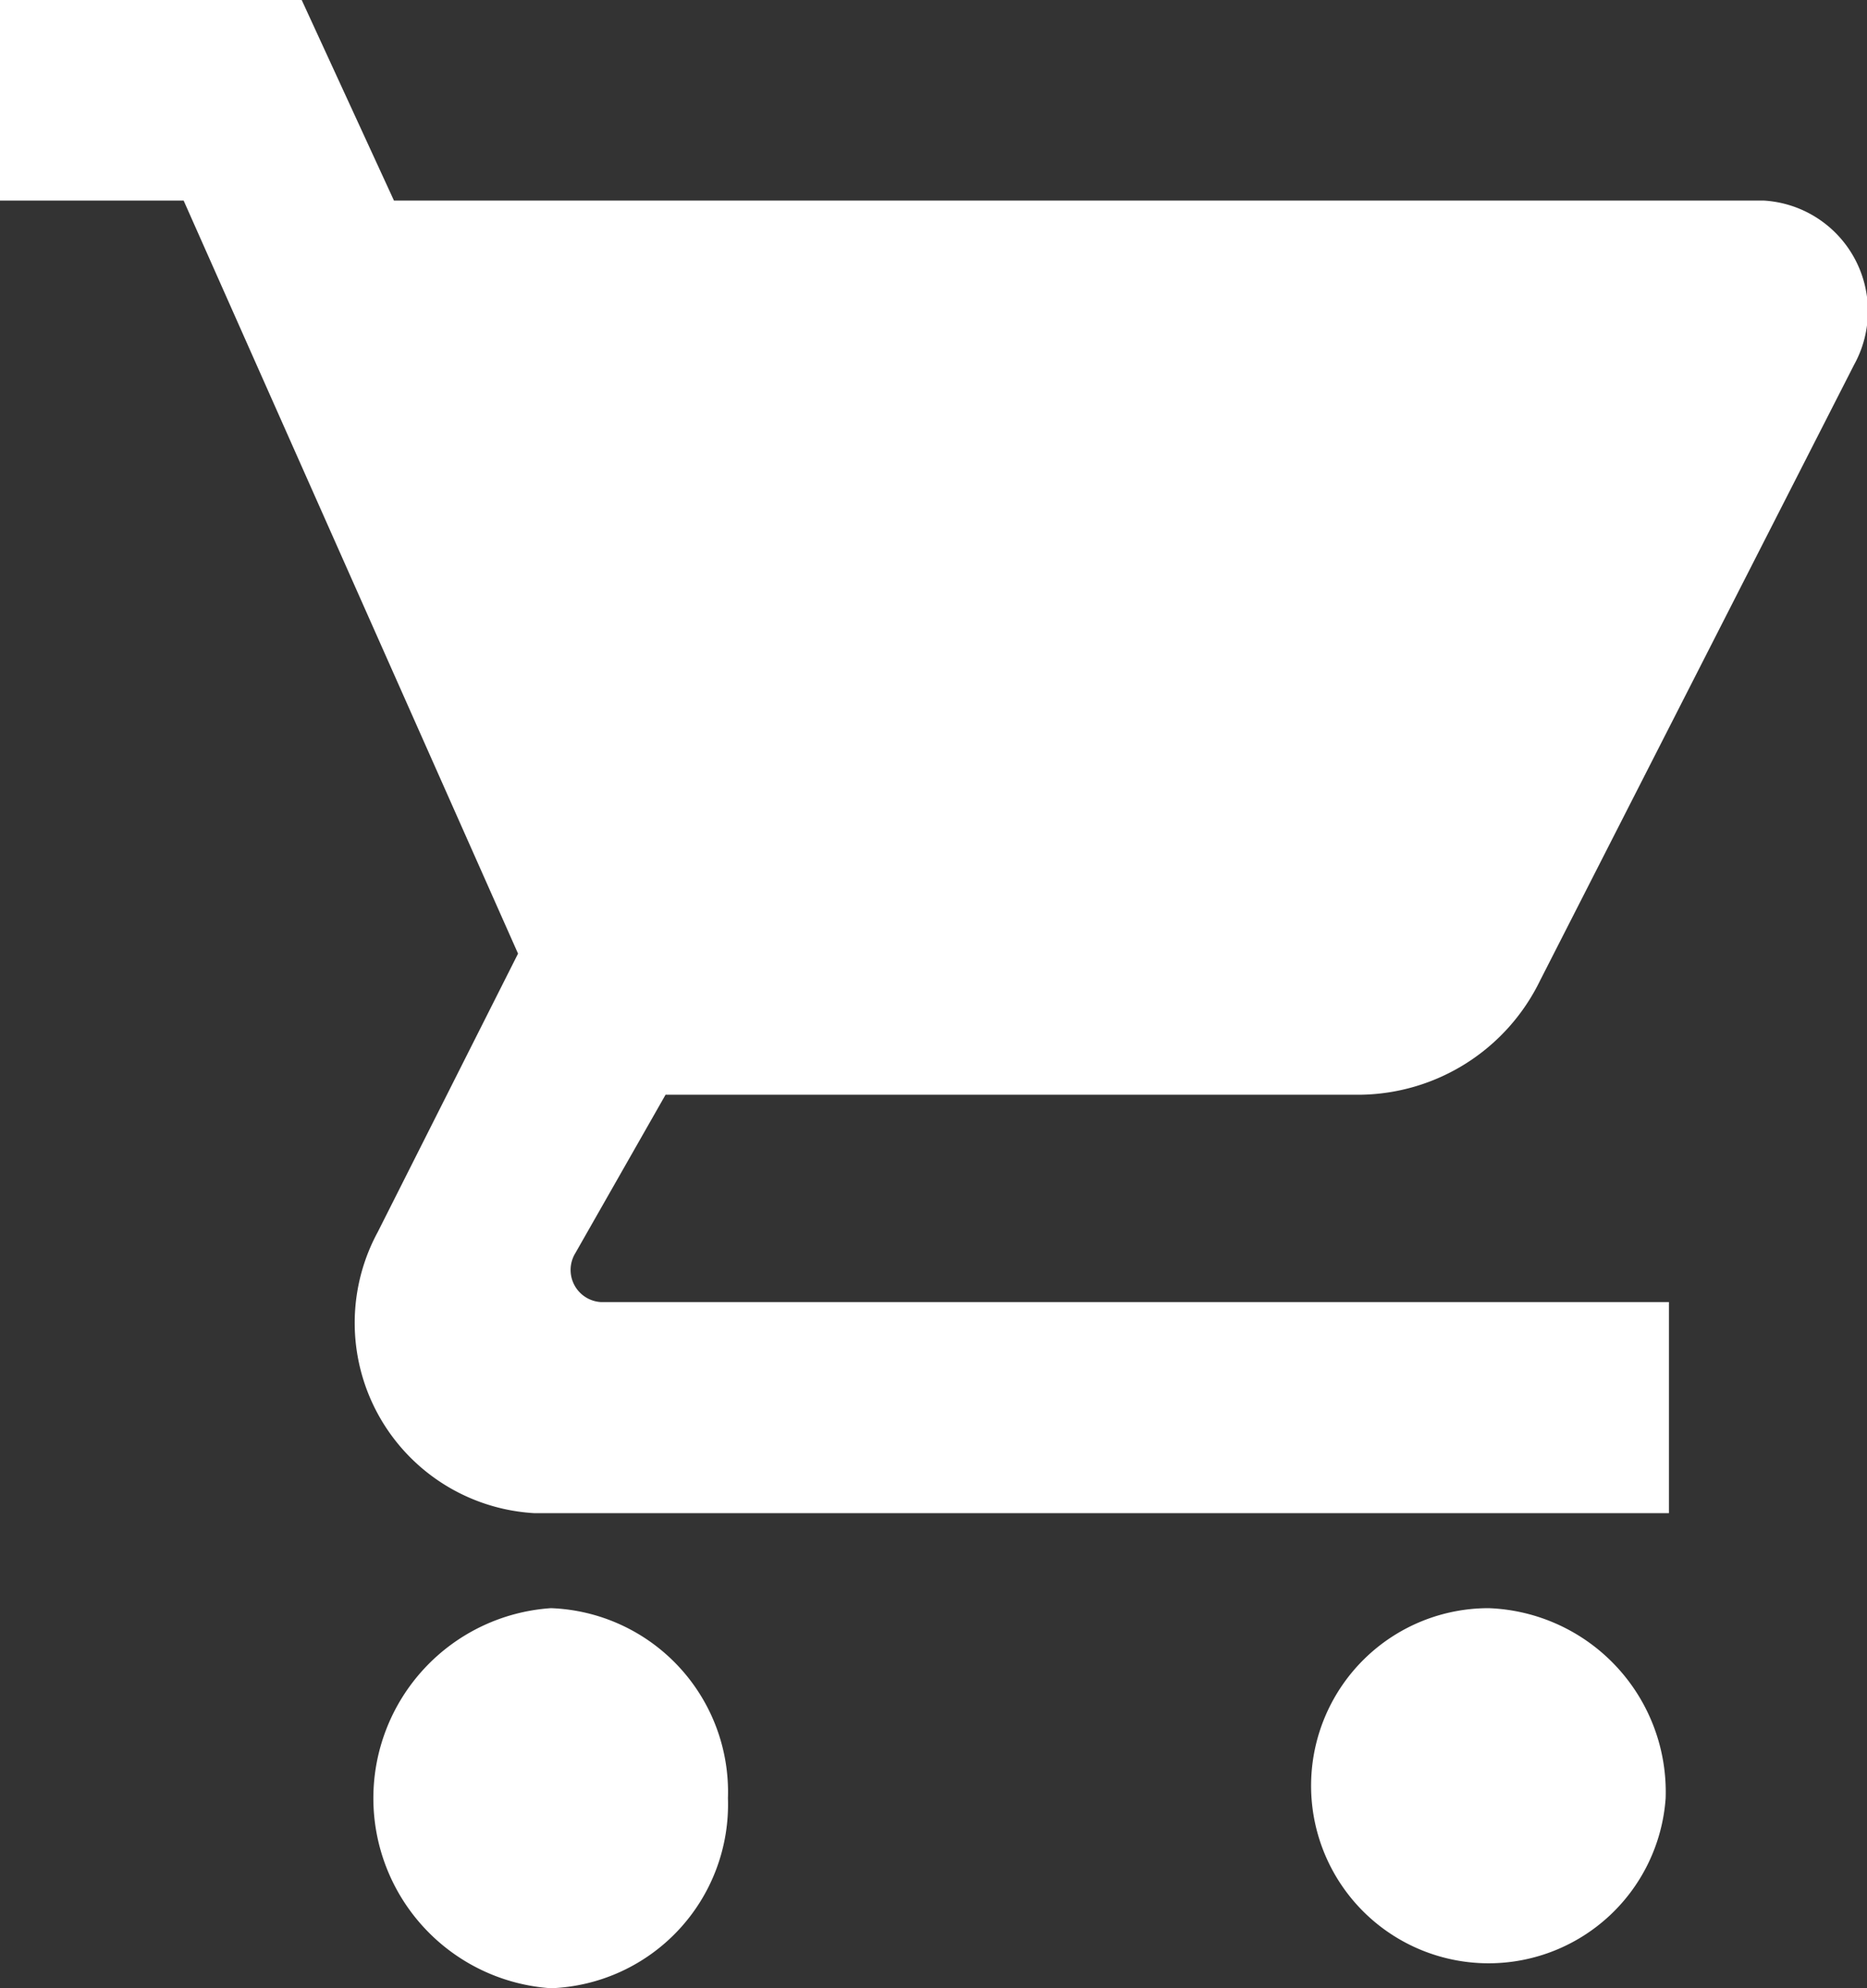
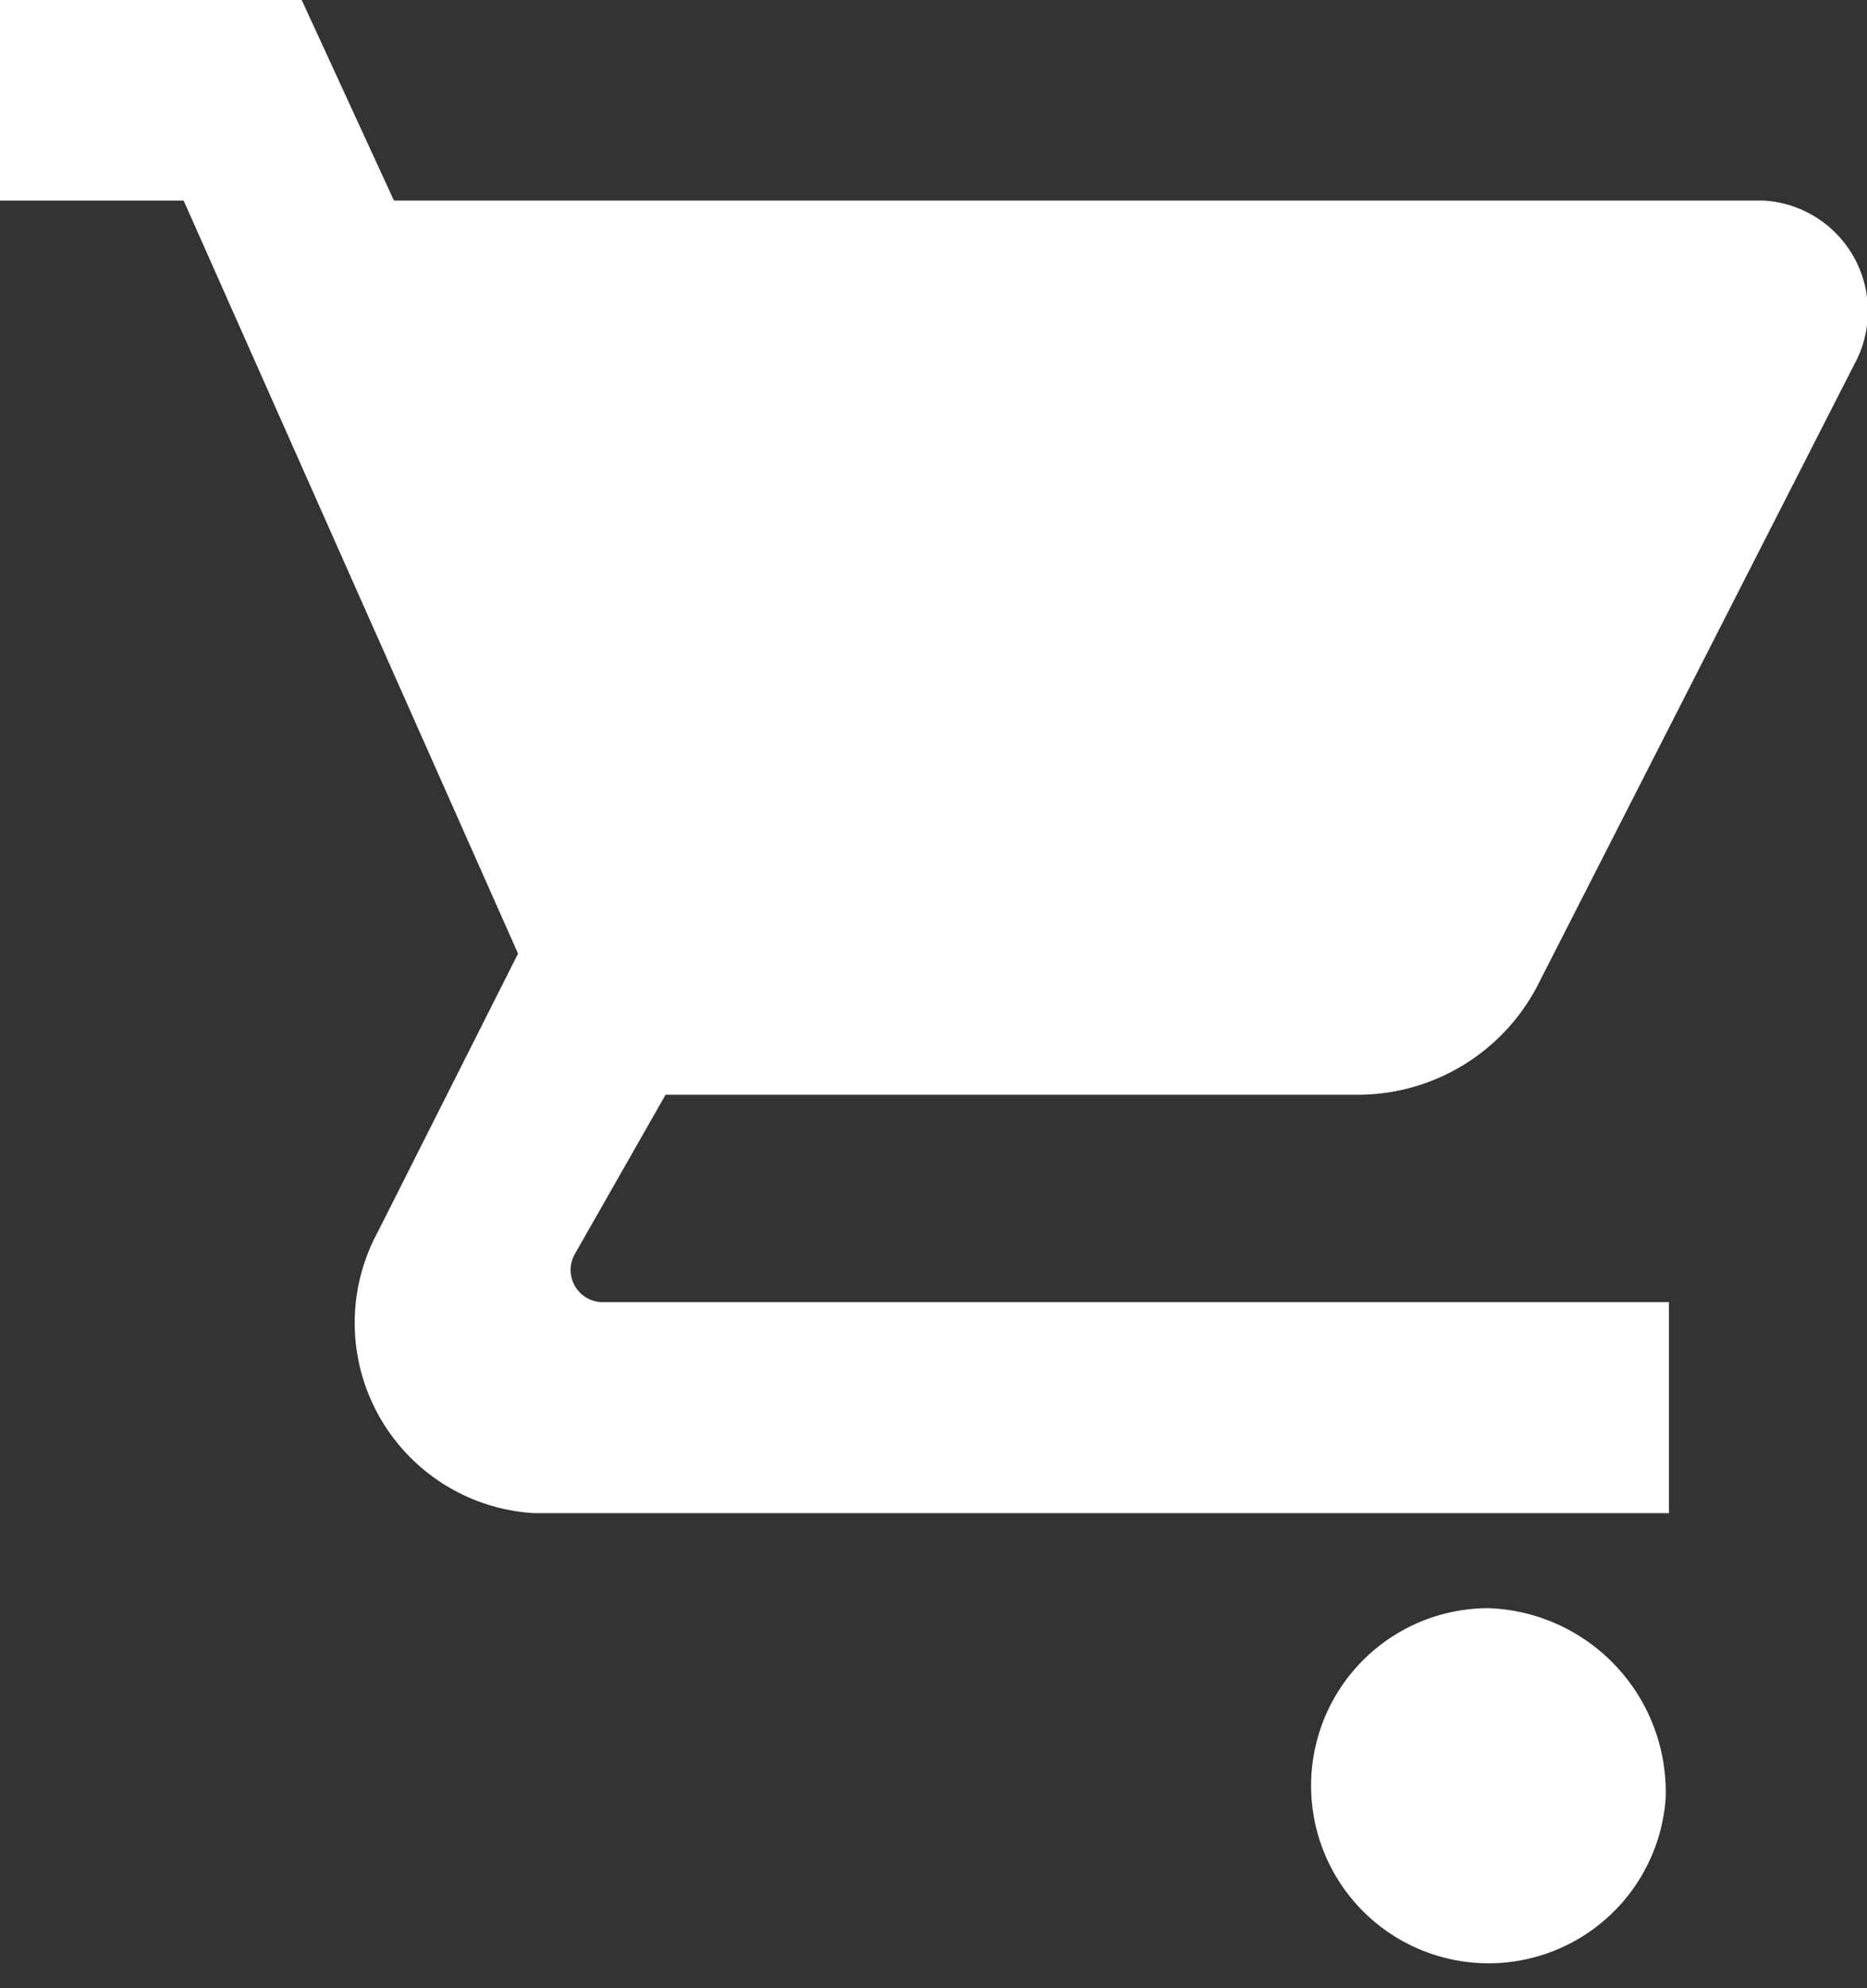
<svg xmlns="http://www.w3.org/2000/svg" id="add-cart" width="17.061" height="18.163" viewBox="0 0 17.061 18.163">
  <rect x="0" y="0" width="17.061" height="18.163" fill="#333333" stroke="none" />
  <defs>
    <clipPath id="clip-path">
      <rect id="Rectangle_151" data-name="Rectangle 151" width="17.061" height="18.163" fill="#fff" />
    </clipPath>
  </defs>
  <g id="Group_3493" data-name="Group 3493" clip-path="url(#clip-path)">
    <path id="Path_2284" data-name="Path 2284" d="M0,1.832H1.678L4.734,8.711,3.452,11.254a1.741,1.741,0,0,0,1.427,2.568H15.251V11.894H5.49a.294.294,0,0,1-.233-.446L6.082,10h6.353a1.852,1.852,0,0,0,1.638-1.042l2.87-5.626a1.012,1.012,0,0,0-.827-1.5H3.6L2.757,0H0Z" transform="translate(0 0)" fill="#fff" />
-     <path id="Path_2285" data-name="Path 2285" d="M12.651,39.476a1.68,1.68,0,0,1-1.618,1.736,1.74,1.74,0,0,1,0-3.472,1.68,1.68,0,0,1,1.618,1.736" transform="translate(-5.999 -23.05)" fill="#fff" />
    <path id="Path_2286" data-name="Path 2286" d="M36.27,39.476a1.622,1.622,0,1,1-1.618-1.736,1.68,1.68,0,0,1,1.618,1.736" transform="translate(-21.049 -23.05)" fill="#fff" />
  </g>
</svg>